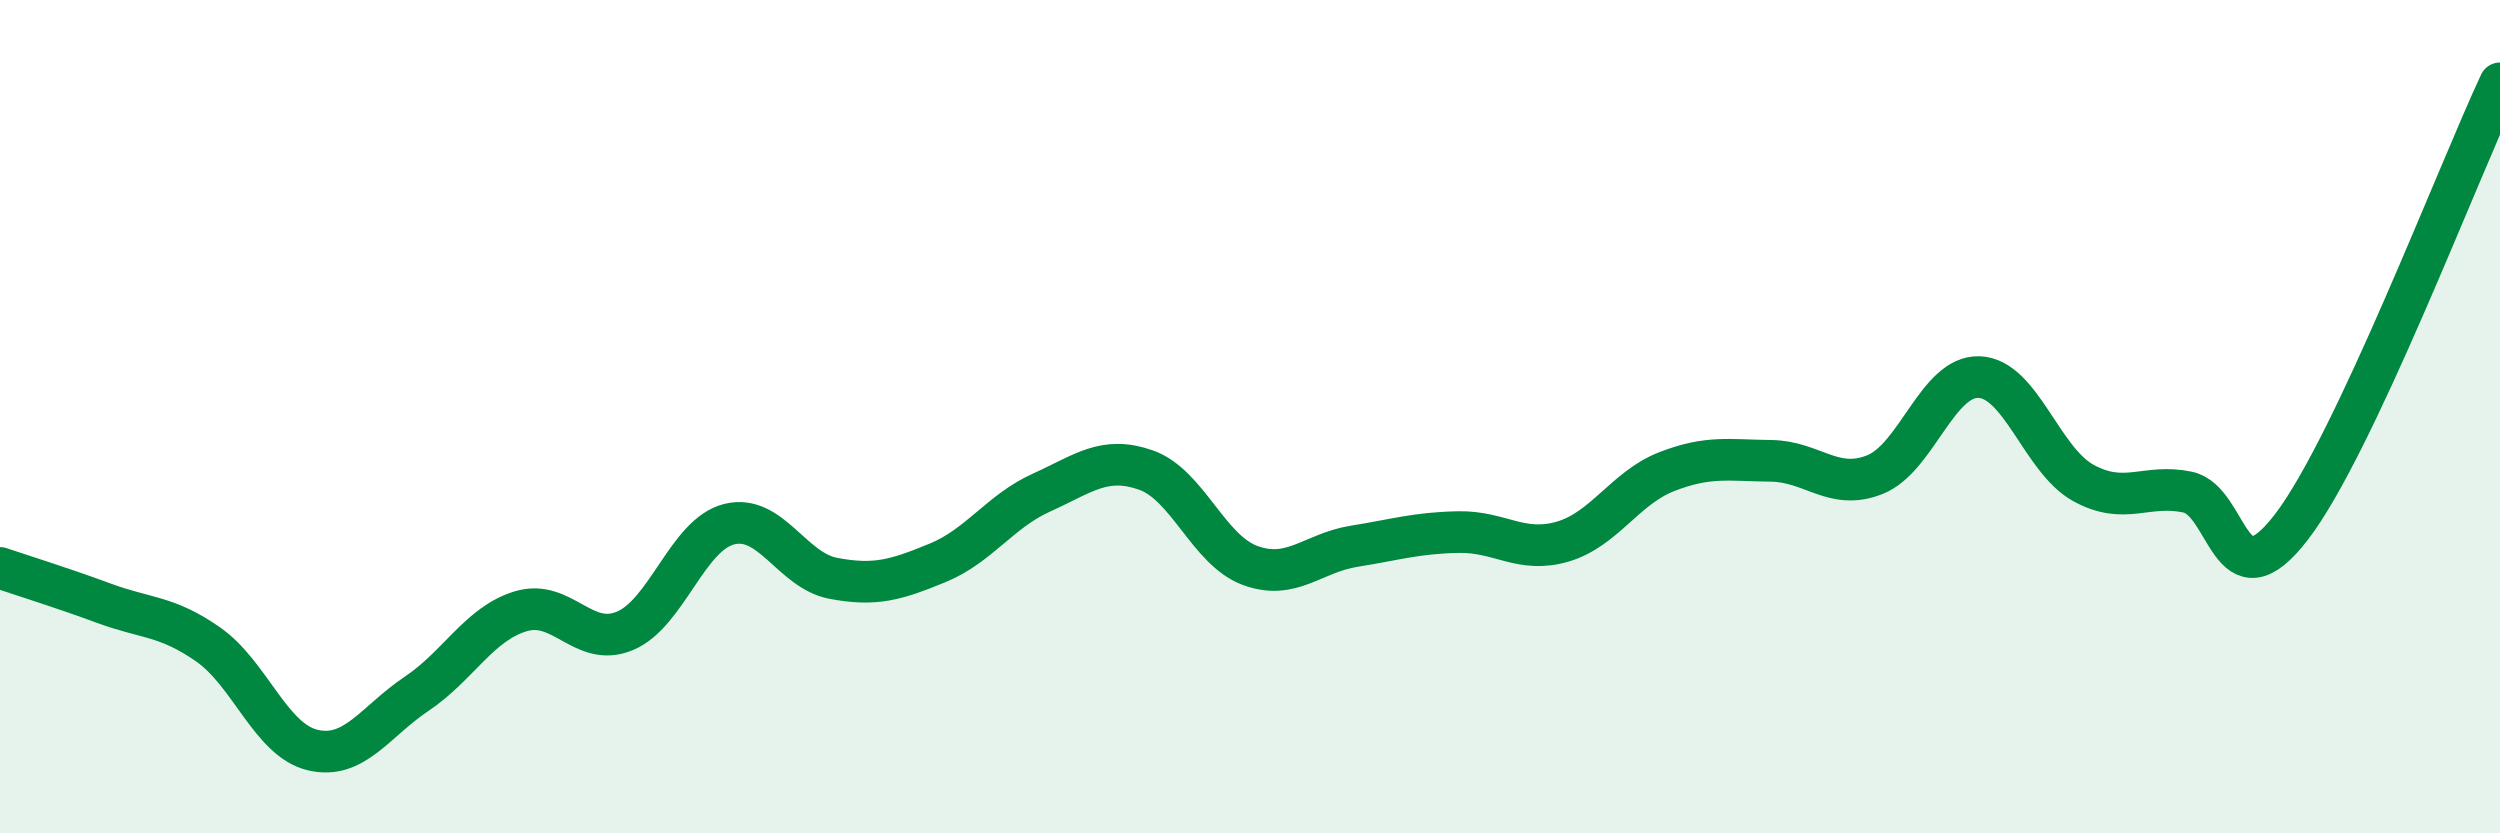
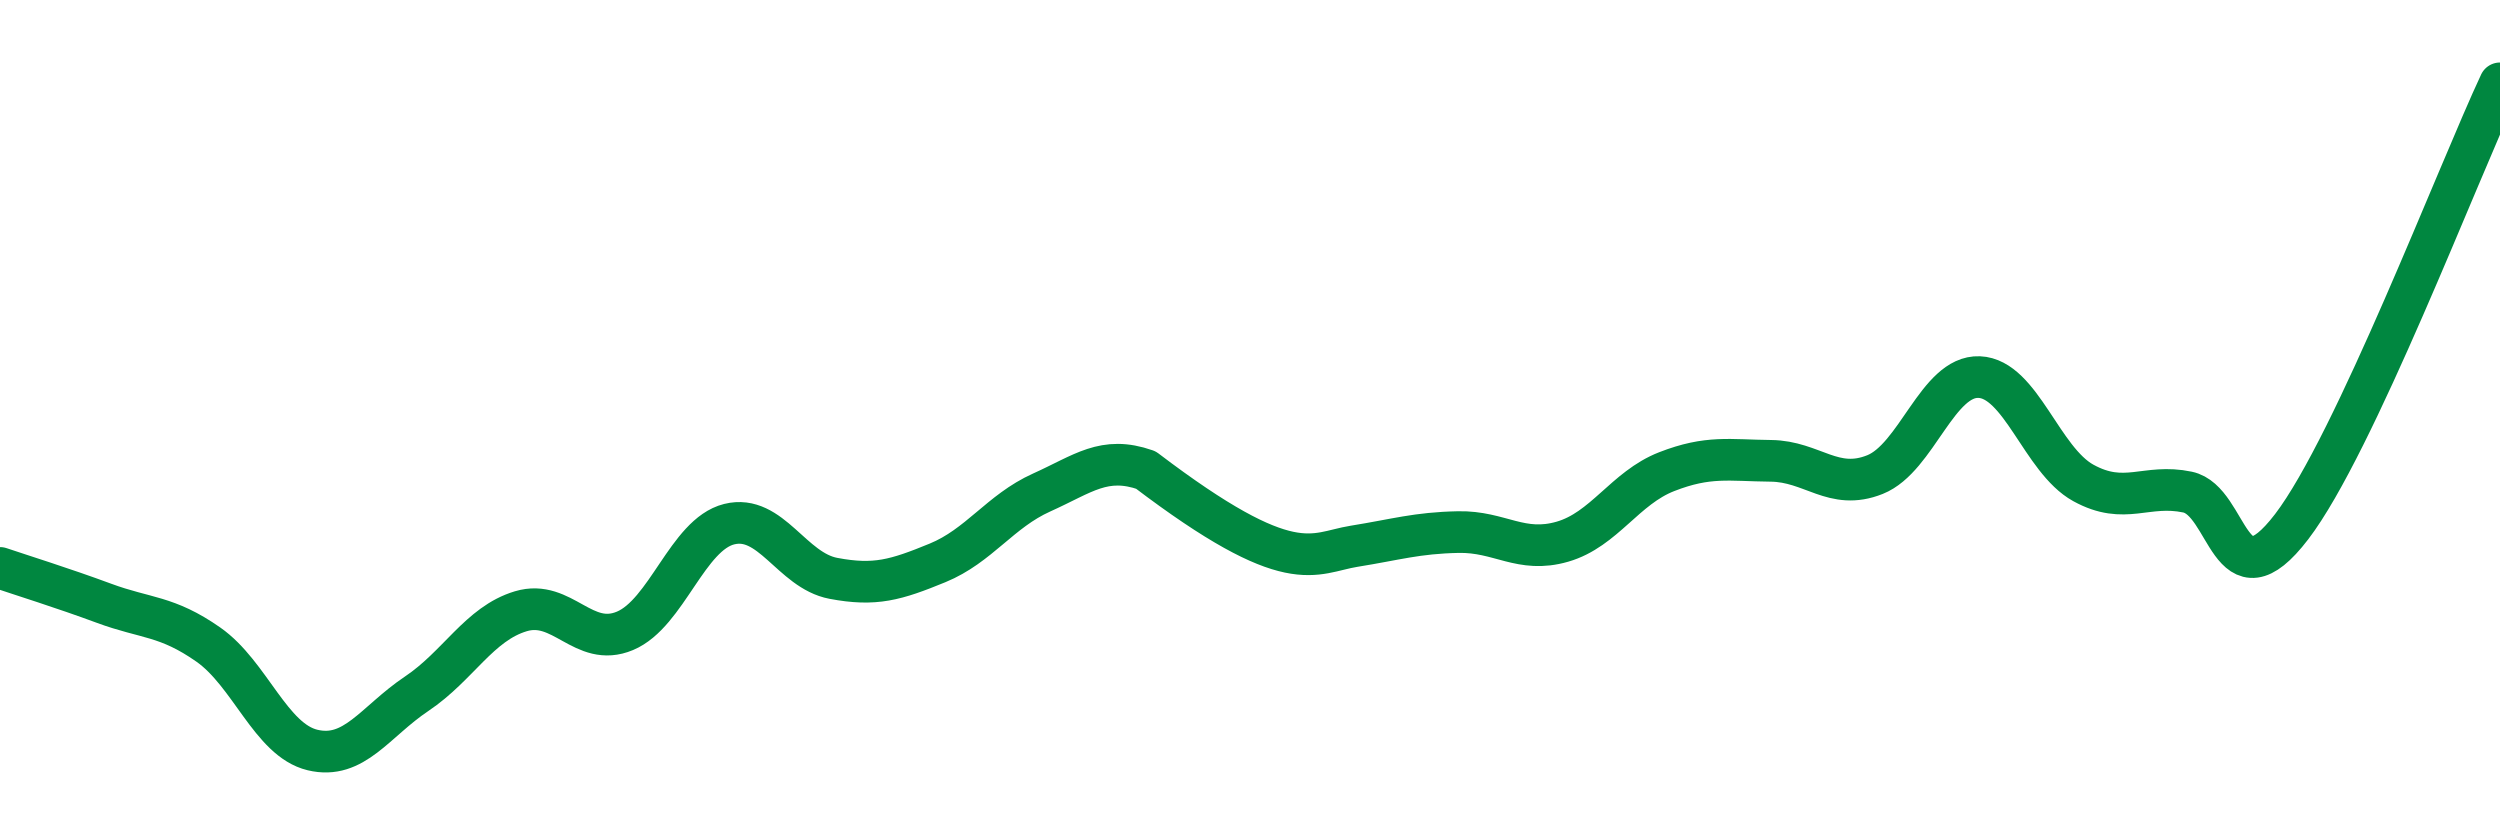
<svg xmlns="http://www.w3.org/2000/svg" width="60" height="20" viewBox="0 0 60 20">
-   <path d="M 0,13.63 C 0.5,13.8 1.5,14.11 2.5,14.48 C 3.5,14.85 4,14.77 5,15.47 C 6,16.17 6.5,17.76 7.5,18 C 8.5,18.24 9,17.32 10,16.65 C 11,15.98 11.5,14.97 12.5,14.67 C 13.5,14.37 14,15.56 15,15.14 C 16,14.72 16.5,12.83 17.5,12.58 C 18.5,12.33 19,13.69 20,13.88 C 21,14.07 21.5,13.92 22.5,13.51 C 23.5,13.1 24,12.27 25,11.82 C 26,11.37 26.5,10.93 27.5,11.28 C 28.5,11.63 29,13.2 30,13.57 C 31,13.94 31.5,13.27 32.5,13.11 C 33.5,12.95 34,12.79 35,12.77 C 36,12.75 36.5,13.29 37.5,13 C 38.5,12.71 39,11.71 40,11.32 C 41,10.93 41.5,11.05 42.5,11.06 C 43.5,11.07 44,11.79 45,11.39 C 46,10.99 46.5,9.01 47.5,9.05 C 48.5,9.09 49,11.04 50,11.59 C 51,12.14 51.5,11.6 52.5,11.81 C 53.5,12.02 53.5,14.6 55,12.64 C 56.5,10.68 59,4.13 60,2L60 20L0 20Z" fill="#008740" opacity="0.1" stroke-linecap="round" stroke-linejoin="round" />
-   <path d="M 0,13.63 C 0.5,13.8 1.5,14.11 2.5,14.48 C 3.5,14.85 4,14.77 5,15.47 C 6,16.17 6.5,17.76 7.5,18 C 8.5,18.24 9,17.32 10,16.65 C 11,15.98 11.5,14.97 12.5,14.67 C 13.5,14.37 14,15.56 15,15.14 C 16,14.72 16.5,12.83 17.5,12.58 C 18.5,12.33 19,13.69 20,13.88 C 21,14.07 21.5,13.92 22.5,13.51 C 23.5,13.1 24,12.27 25,11.82 C 26,11.37 26.5,10.93 27.5,11.28 C 28.5,11.63 29,13.2 30,13.57 C 31,13.94 31.5,13.27 32.5,13.11 C 33.5,12.95 34,12.79 35,12.77 C 36,12.75 36.5,13.29 37.5,13 C 38.5,12.71 39,11.71 40,11.32 C 41,10.93 41.5,11.05 42.5,11.06 C 43.5,11.07 44,11.79 45,11.39 C 46,10.99 46.5,9.01 47.5,9.05 C 48.5,9.09 49,11.04 50,11.59 C 51,12.14 51.5,11.6 52.5,11.81 C 53.5,12.02 53.5,14.6 55,12.64 C 56.5,10.68 59,4.13 60,2" stroke="#008740" stroke-width="1" fill="none" stroke-linecap="round" stroke-linejoin="round" />
+   <path d="M 0,13.63 C 0.5,13.8 1.5,14.11 2.5,14.48 C 3.5,14.85 4,14.77 5,15.47 C 6,16.17 6.5,17.76 7.5,18 C 8.5,18.24 9,17.32 10,16.65 C 11,15.98 11.5,14.97 12.5,14.67 C 13.5,14.37 14,15.56 15,15.14 C 16,14.72 16.5,12.83 17.5,12.58 C 18.5,12.33 19,13.69 20,13.88 C 21,14.07 21.5,13.92 22.5,13.51 C 23.5,13.1 24,12.27 25,11.82 C 26,11.37 26.5,10.93 27.5,11.28 C 31,13.94 31.5,13.27 32.5,13.11 C 33.5,12.95 34,12.79 35,12.77 C 36,12.75 36.5,13.29 37.5,13 C 38.5,12.71 39,11.71 40,11.32 C 41,10.93 41.5,11.05 42.5,11.06 C 43.5,11.07 44,11.79 45,11.39 C 46,10.99 46.5,9.01 47.5,9.05 C 48.5,9.09 49,11.04 50,11.59 C 51,12.14 51.5,11.6 52.5,11.81 C 53.5,12.02 53.5,14.6 55,12.64 C 56.5,10.68 59,4.13 60,2" stroke="#008740" stroke-width="1" fill="none" stroke-linecap="round" stroke-linejoin="round" />
</svg>